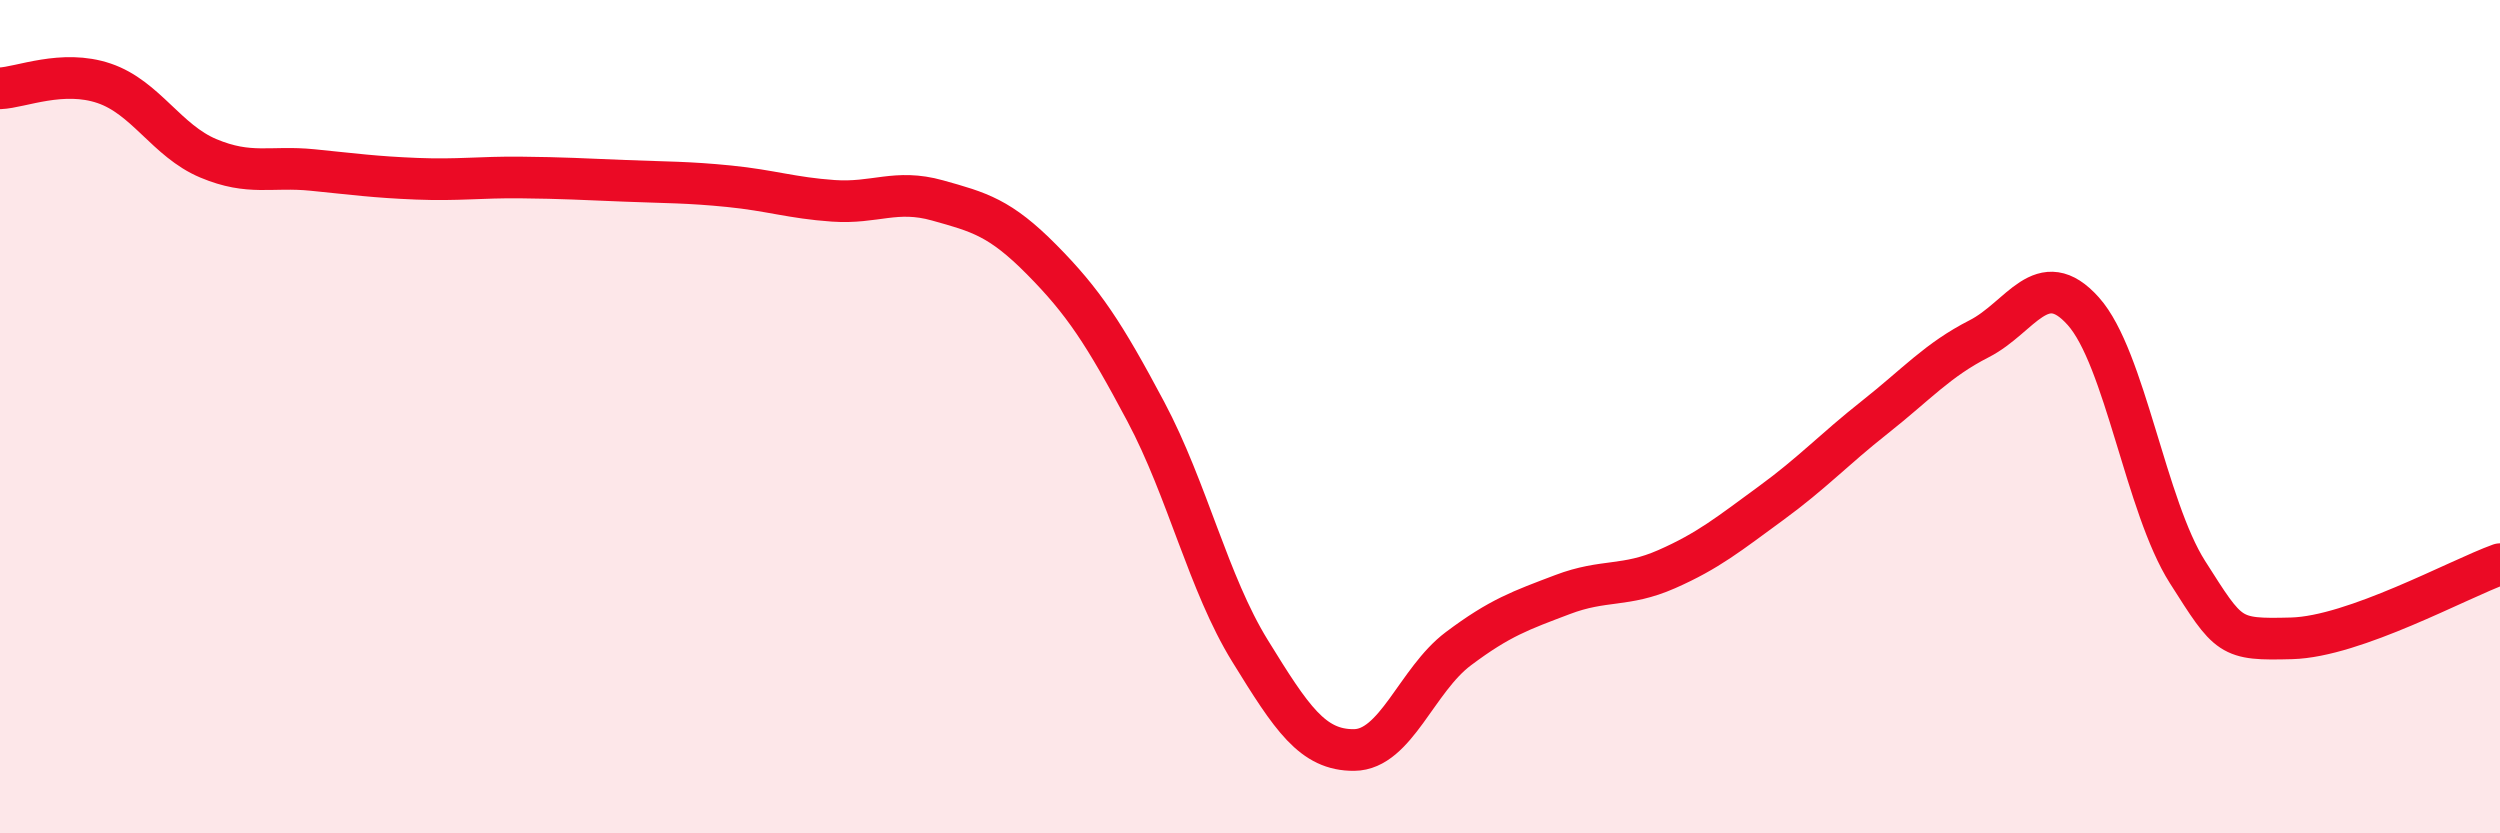
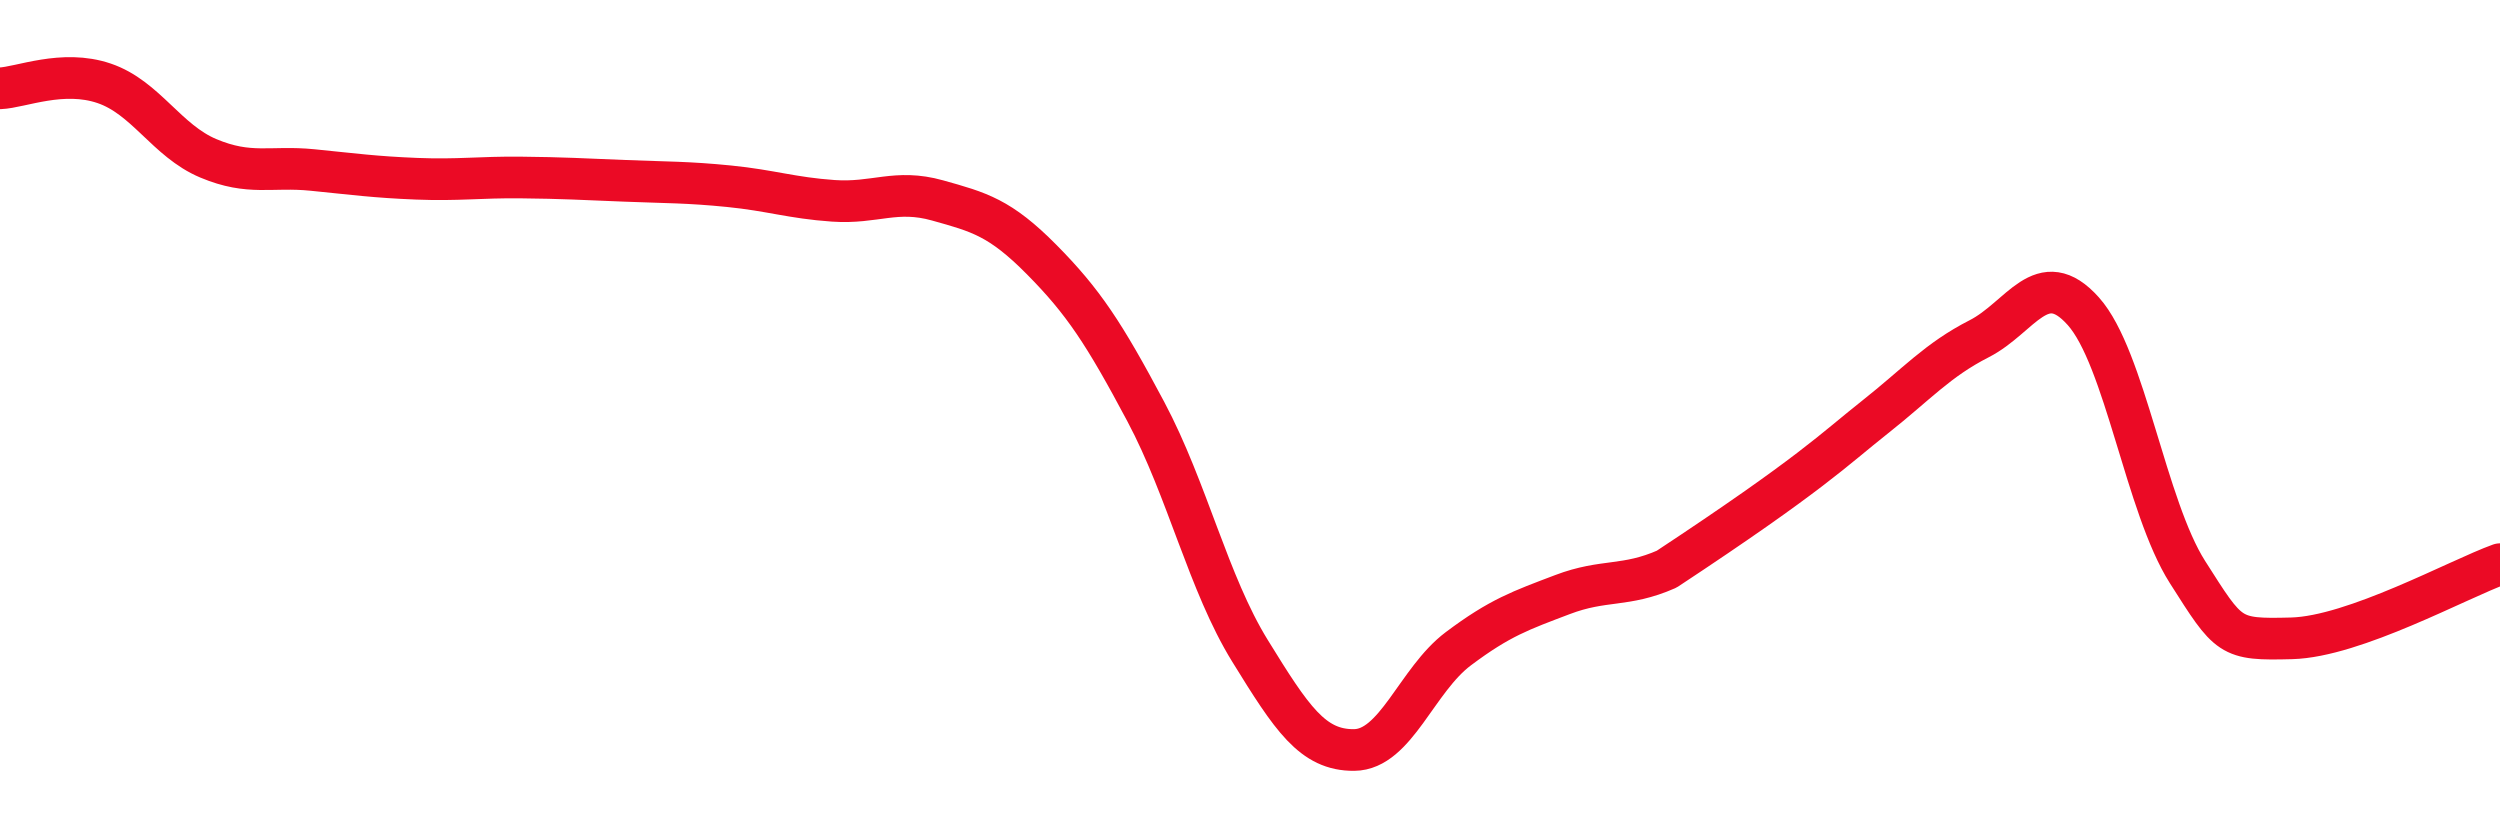
<svg xmlns="http://www.w3.org/2000/svg" width="60" height="20" viewBox="0 0 60 20">
-   <path d="M 0,2.12 C 0.5,2.1 1.5,1.66 2.5,2 C 3.5,2.34 4,3.38 5,3.8 C 6,4.22 6.5,3.98 7.5,4.08 C 8.5,4.18 9,4.25 10,4.29 C 11,4.33 11.5,4.25 12.5,4.26 C 13.5,4.27 14,4.3 15,4.34 C 16,4.38 16.5,4.37 17.5,4.47 C 18.5,4.57 19,4.75 20,4.82 C 21,4.89 21.5,4.53 22.5,4.81 C 23.5,5.09 24,5.22 25,6.23 C 26,7.24 26.5,8 27.5,9.88 C 28.5,11.76 29,14 30,15.62 C 31,17.24 31.5,18.01 32.5,18 C 33.5,17.99 34,16.32 35,15.57 C 36,14.82 36.5,14.65 37.5,14.27 C 38.5,13.89 39,14.1 40,13.66 C 41,13.22 41.5,12.81 42.5,12.08 C 43.5,11.35 44,10.8 45,10.01 C 46,9.22 46.5,8.64 47.5,8.13 C 48.5,7.62 49,6.35 50,7.47 C 51,8.59 51.5,12.16 52.5,13.73 C 53.5,15.3 53.5,15.36 55,15.32 C 56.5,15.28 59,13.9 60,13.54L60 20L0 20Z" fill="#EB0A25" opacity="0.1" stroke-linecap="round" stroke-linejoin="round" />
-   <path d="M 0,2.12 C 0.5,2.1 1.5,1.66 2.5,2 C 3.5,2.34 4,3.38 5,3.8 C 6,4.22 6.5,3.98 7.5,4.08 C 8.5,4.18 9,4.25 10,4.29 C 11,4.33 11.5,4.25 12.5,4.26 C 13.5,4.27 14,4.3 15,4.34 C 16,4.38 16.5,4.37 17.5,4.47 C 18.5,4.57 19,4.75 20,4.82 C 21,4.89 21.5,4.53 22.5,4.81 C 23.5,5.09 24,5.22 25,6.23 C 26,7.24 26.5,8 27.5,9.88 C 28.5,11.76 29,14 30,15.62 C 31,17.24 31.5,18.01 32.5,18 C 33.5,17.99 34,16.32 35,15.57 C 36,14.82 36.5,14.65 37.5,14.27 C 38.5,13.89 39,14.1 40,13.66 C 41,13.22 41.5,12.81 42.5,12.08 C 43.5,11.35 44,10.8 45,10.01 C 46,9.22 46.5,8.64 47.5,8.13 C 48.5,7.62 49,6.35 50,7.47 C 51,8.59 51.5,12.16 52.5,13.73 C 53.5,15.3 53.5,15.36 55,15.32 C 56.5,15.28 59,13.9 60,13.54" stroke="#EB0A25" stroke-width="1" fill="none" stroke-linecap="round" stroke-linejoin="round" />
+   <path d="M 0,2.12 C 0.5,2.1 1.5,1.66 2.5,2 C 3.5,2.34 4,3.38 5,3.8 C 6,4.22 6.5,3.98 7.5,4.08 C 8.5,4.18 9,4.25 10,4.29 C 11,4.33 11.5,4.25 12.5,4.26 C 13.5,4.27 14,4.3 15,4.34 C 16,4.38 16.5,4.37 17.5,4.47 C 18.5,4.57 19,4.75 20,4.82 C 21,4.89 21.5,4.53 22.5,4.81 C 23.5,5.09 24,5.22 25,6.23 C 26,7.24 26.5,8 27.5,9.88 C 28.5,11.76 29,14 30,15.62 C 31,17.24 31.5,18.01 32.5,18 C 33.5,17.99 34,16.32 35,15.57 C 36,14.82 36.5,14.65 37.5,14.27 C 38.5,13.89 39,14.1 40,13.66 C 43.5,11.35 44,10.8 45,10.01 C 46,9.22 46.5,8.64 47.5,8.13 C 48.5,7.62 49,6.35 50,7.47 C 51,8.59 51.5,12.16 52.5,13.73 C 53.5,15.3 53.5,15.36 55,15.32 C 56.5,15.28 59,13.9 60,13.54" stroke="#EB0A25" stroke-width="1" fill="none" stroke-linecap="round" stroke-linejoin="round" />
</svg>